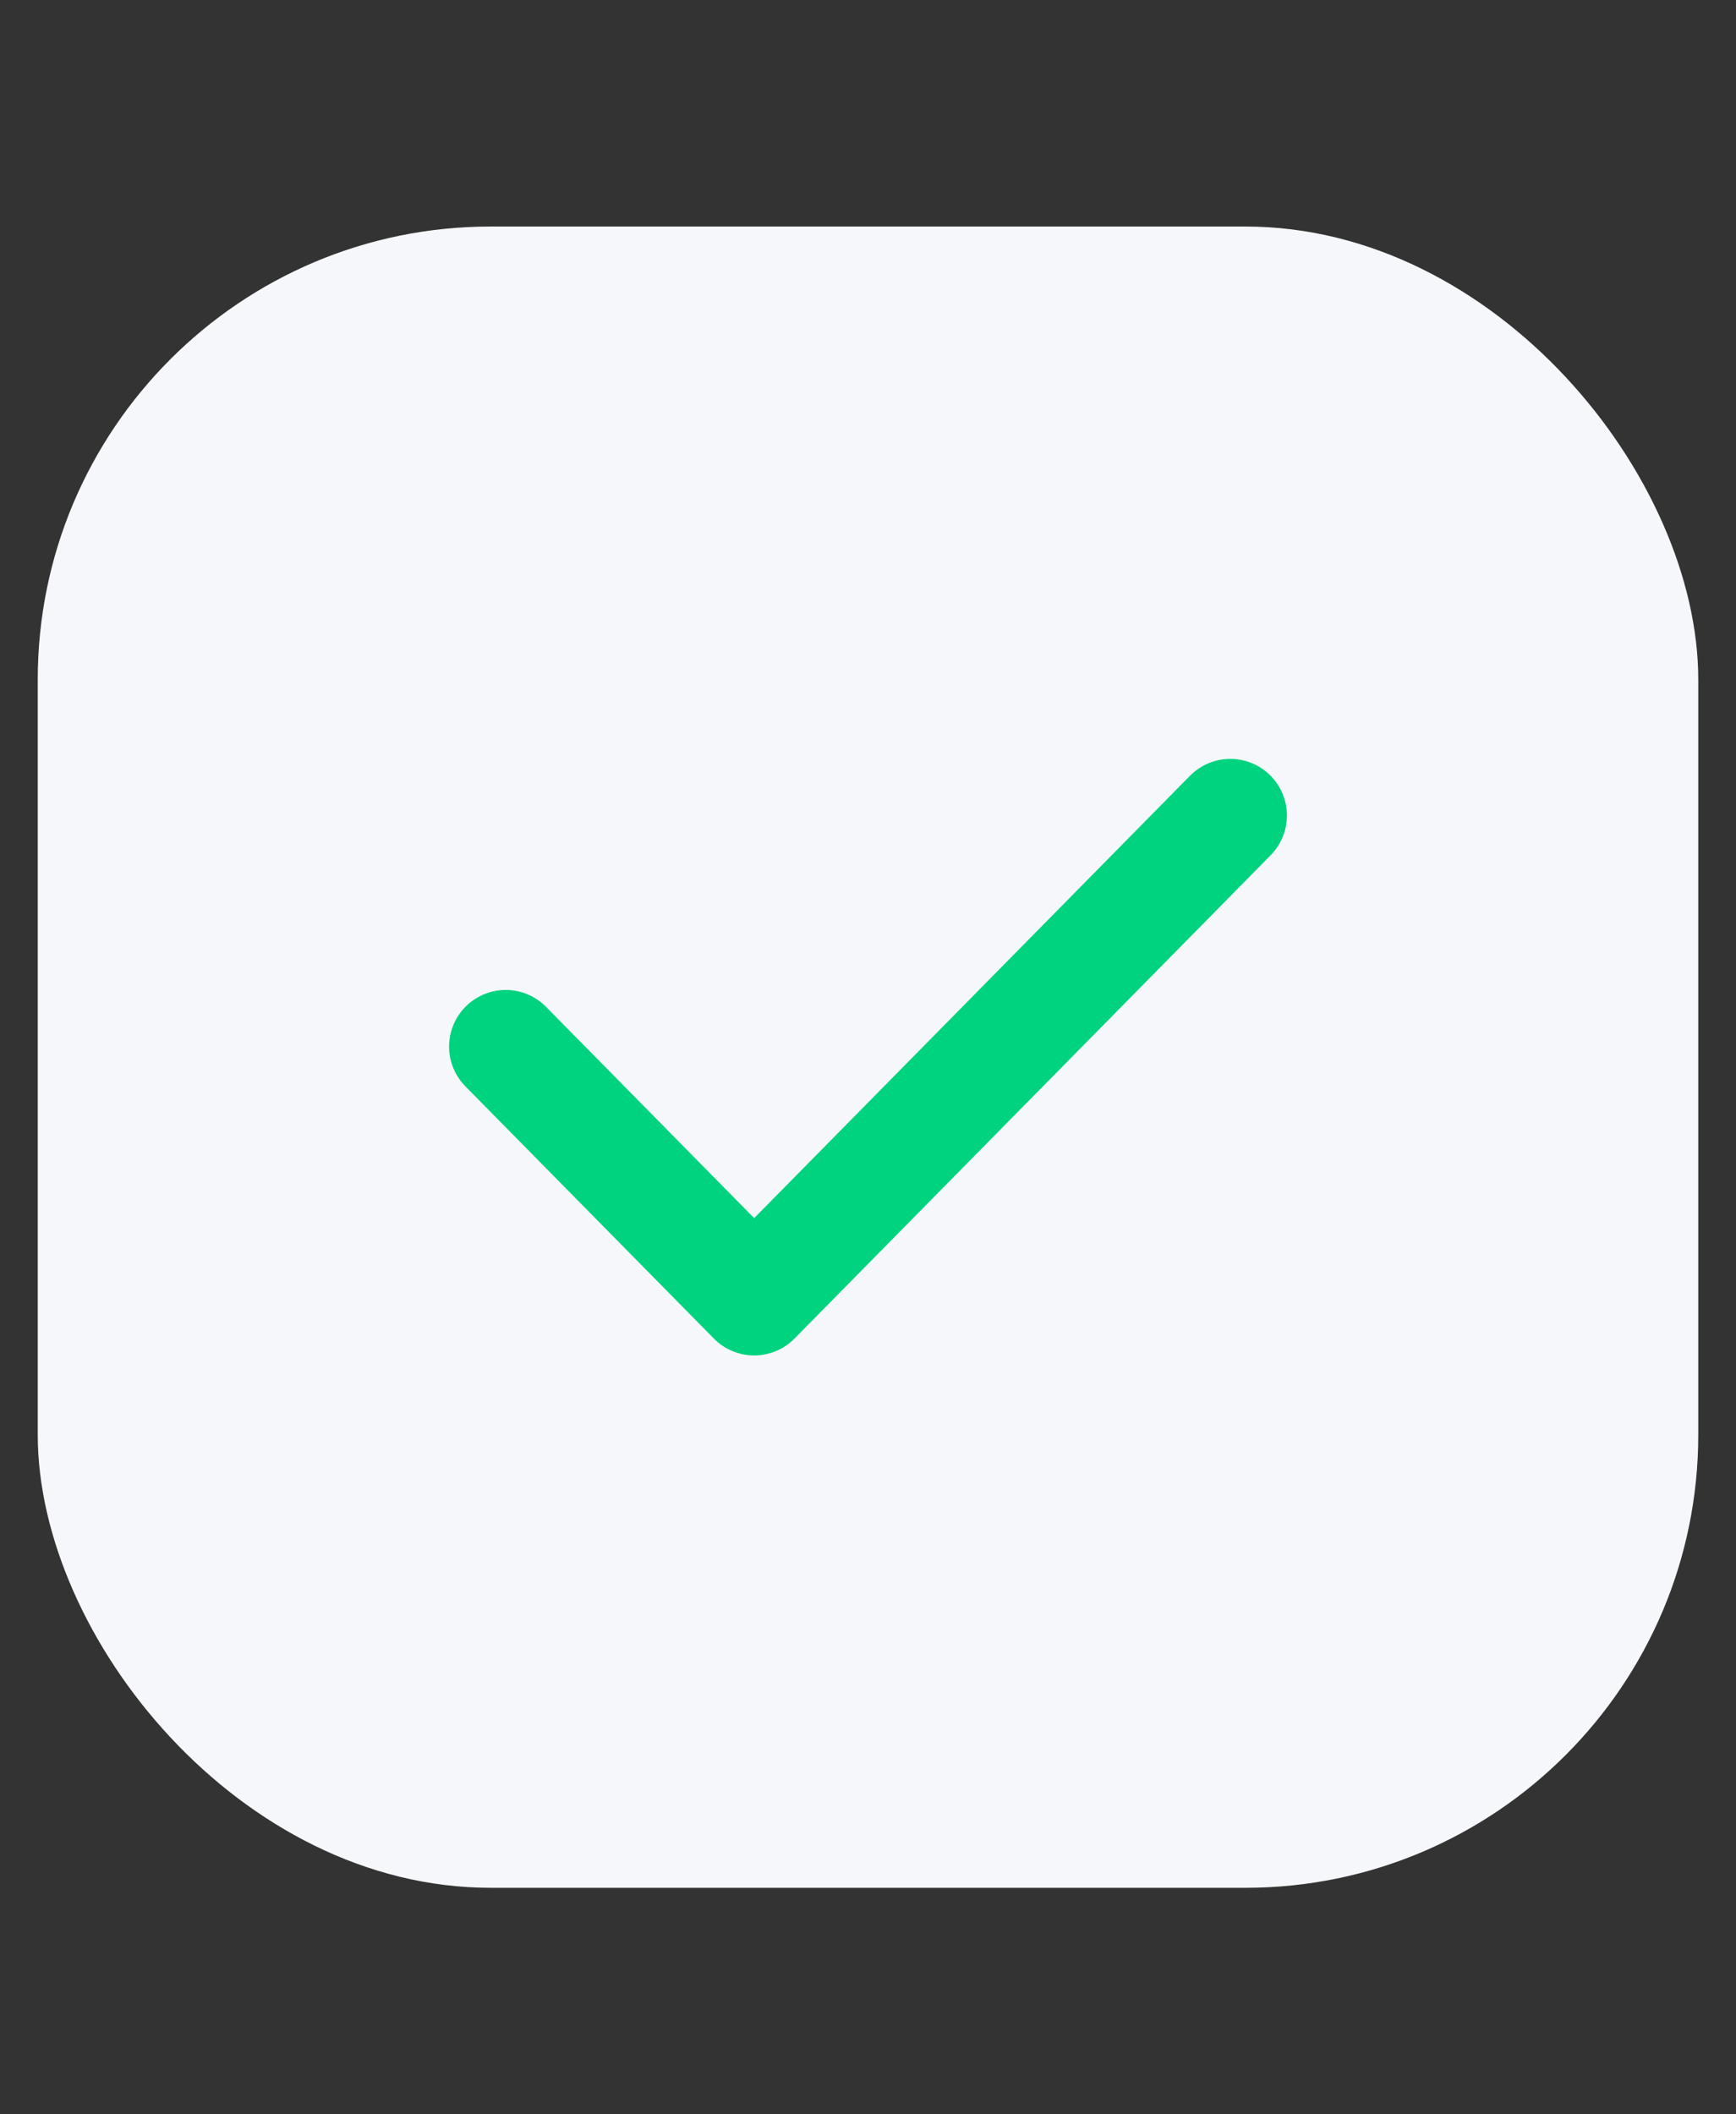
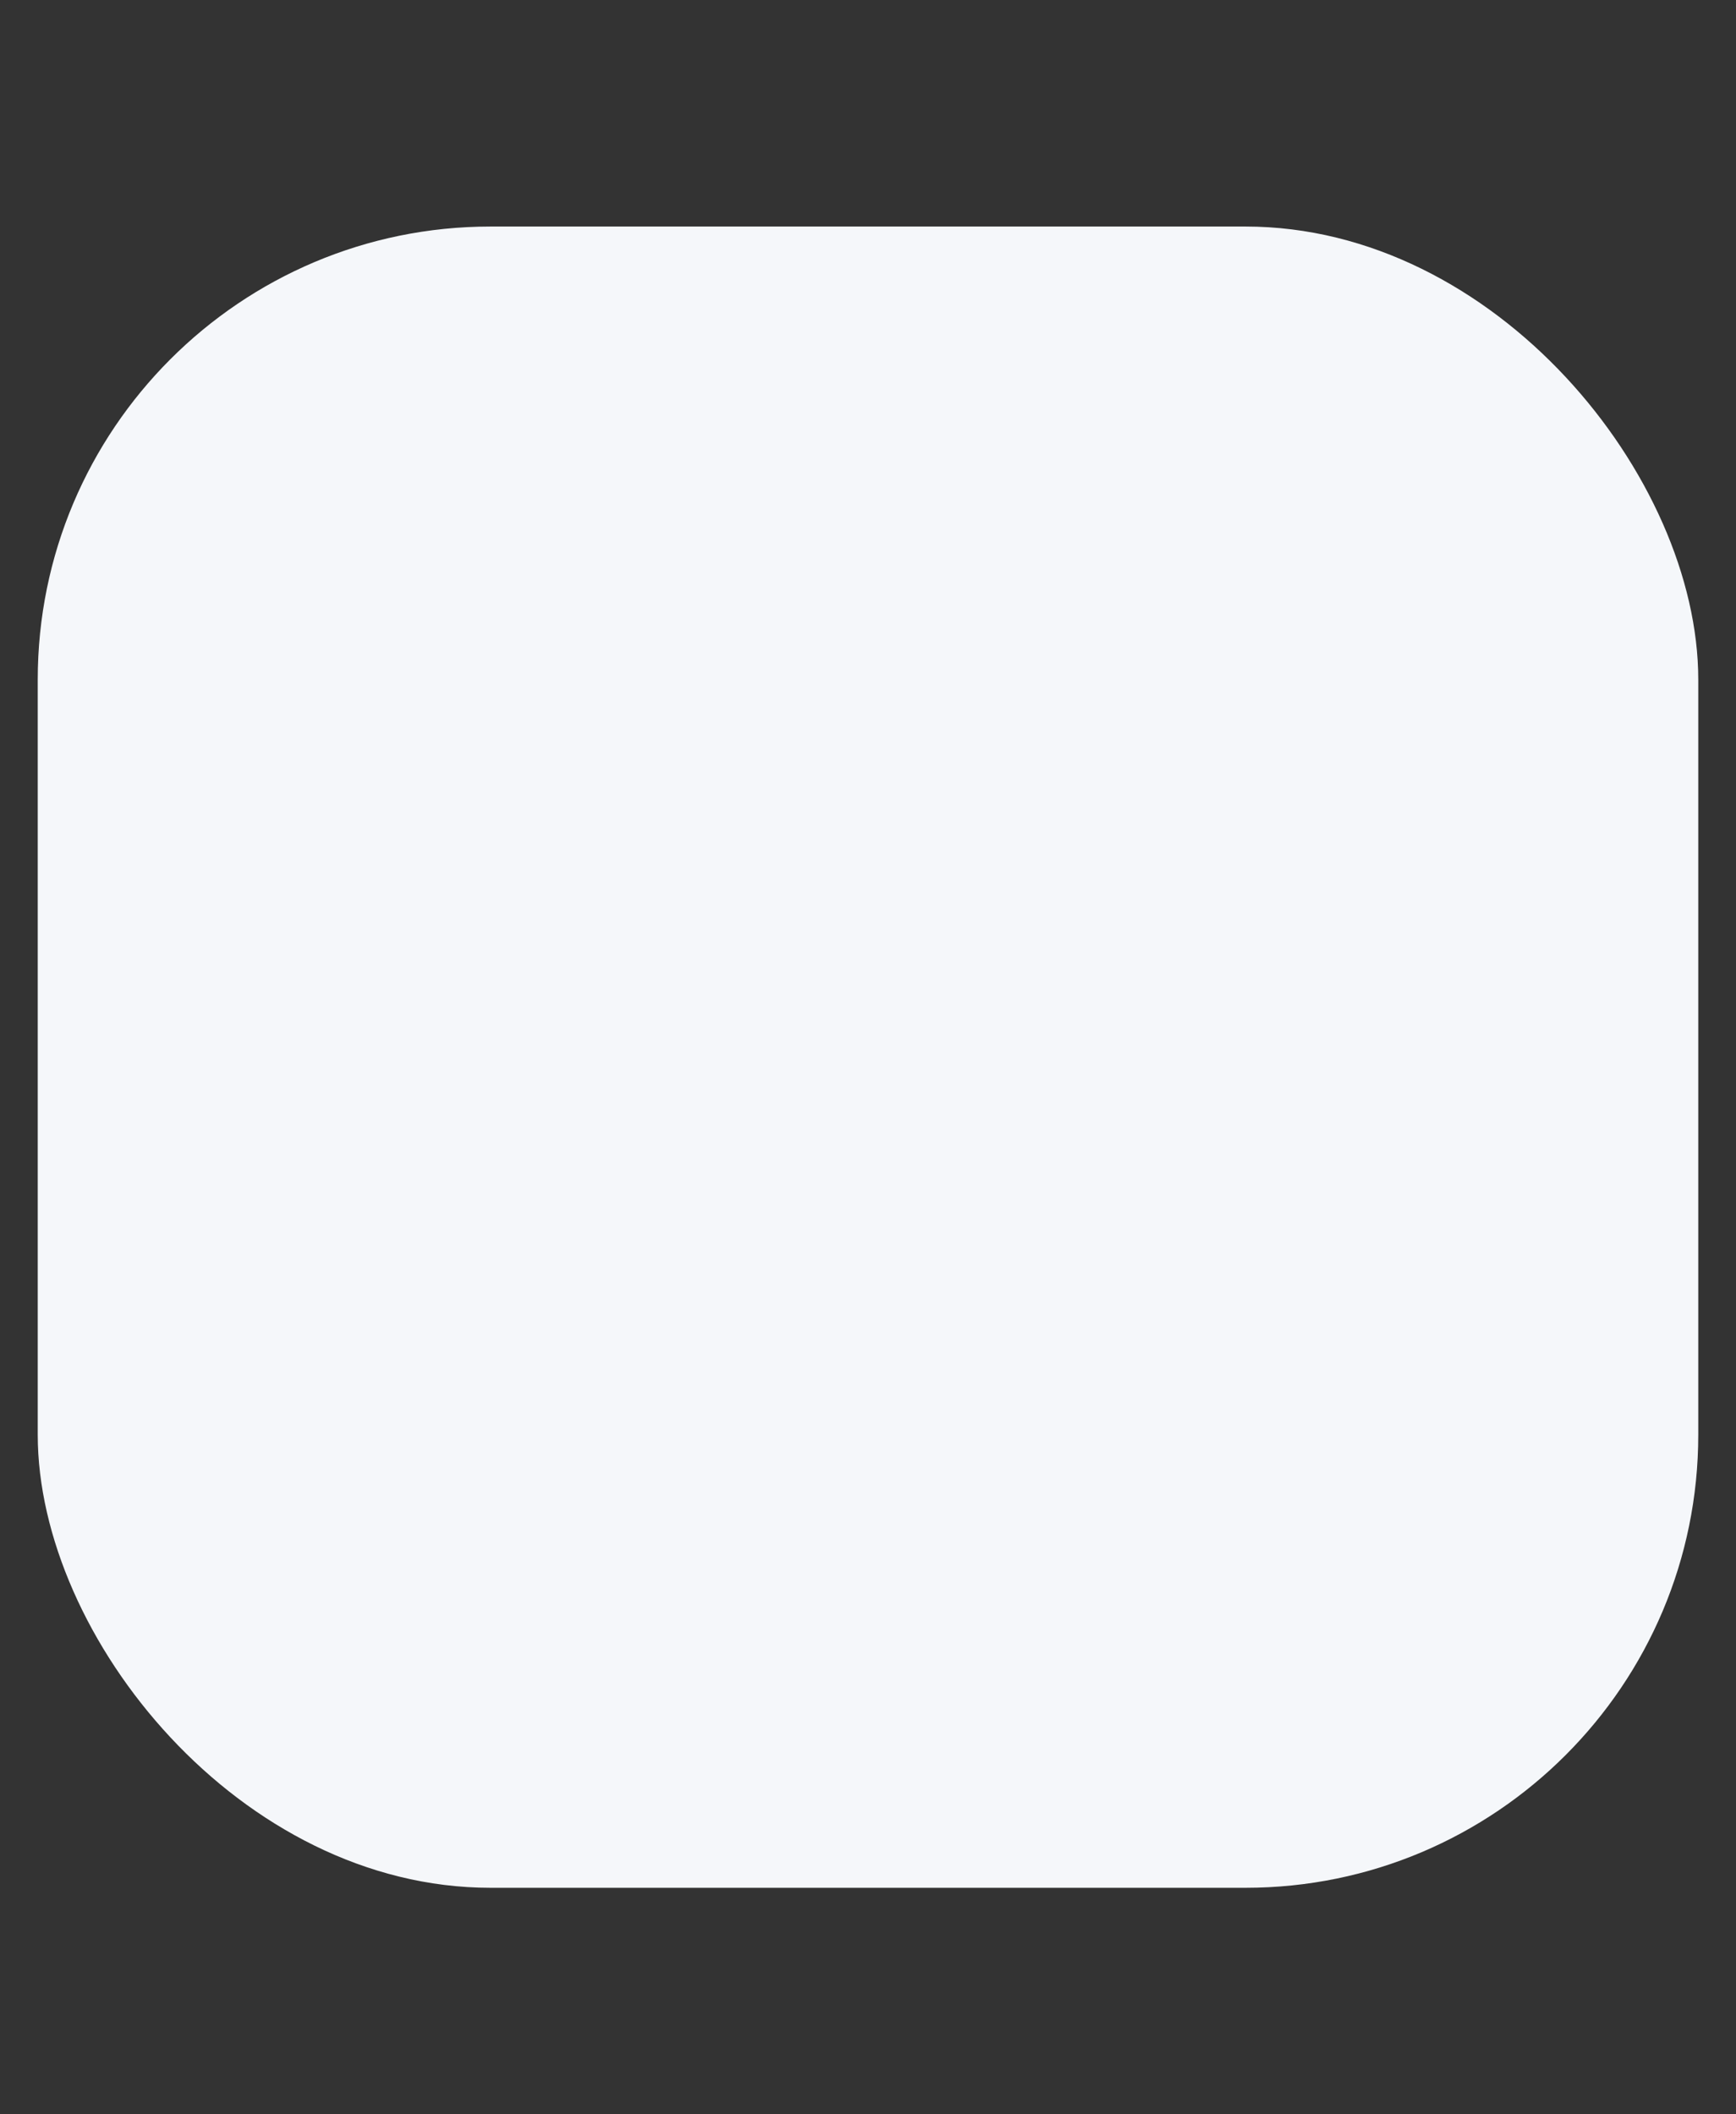
<svg xmlns="http://www.w3.org/2000/svg" width="23" height="28" fill="none" viewBox="0 0 23 28">
  <rect x="0" y="0" width="23" height="28" fill="#333333" stroke="none" />
  <rect width="22" height="22" x="0.5" y="3" fill="#F5F7FA" rx="6" />
-   <path stroke="#00D37F" stroke-linecap="round" stroke-linejoin="round" stroke-width="1.5" d="m6.7 13.86 3.292 3.34 6.308-6.4" />
</svg>